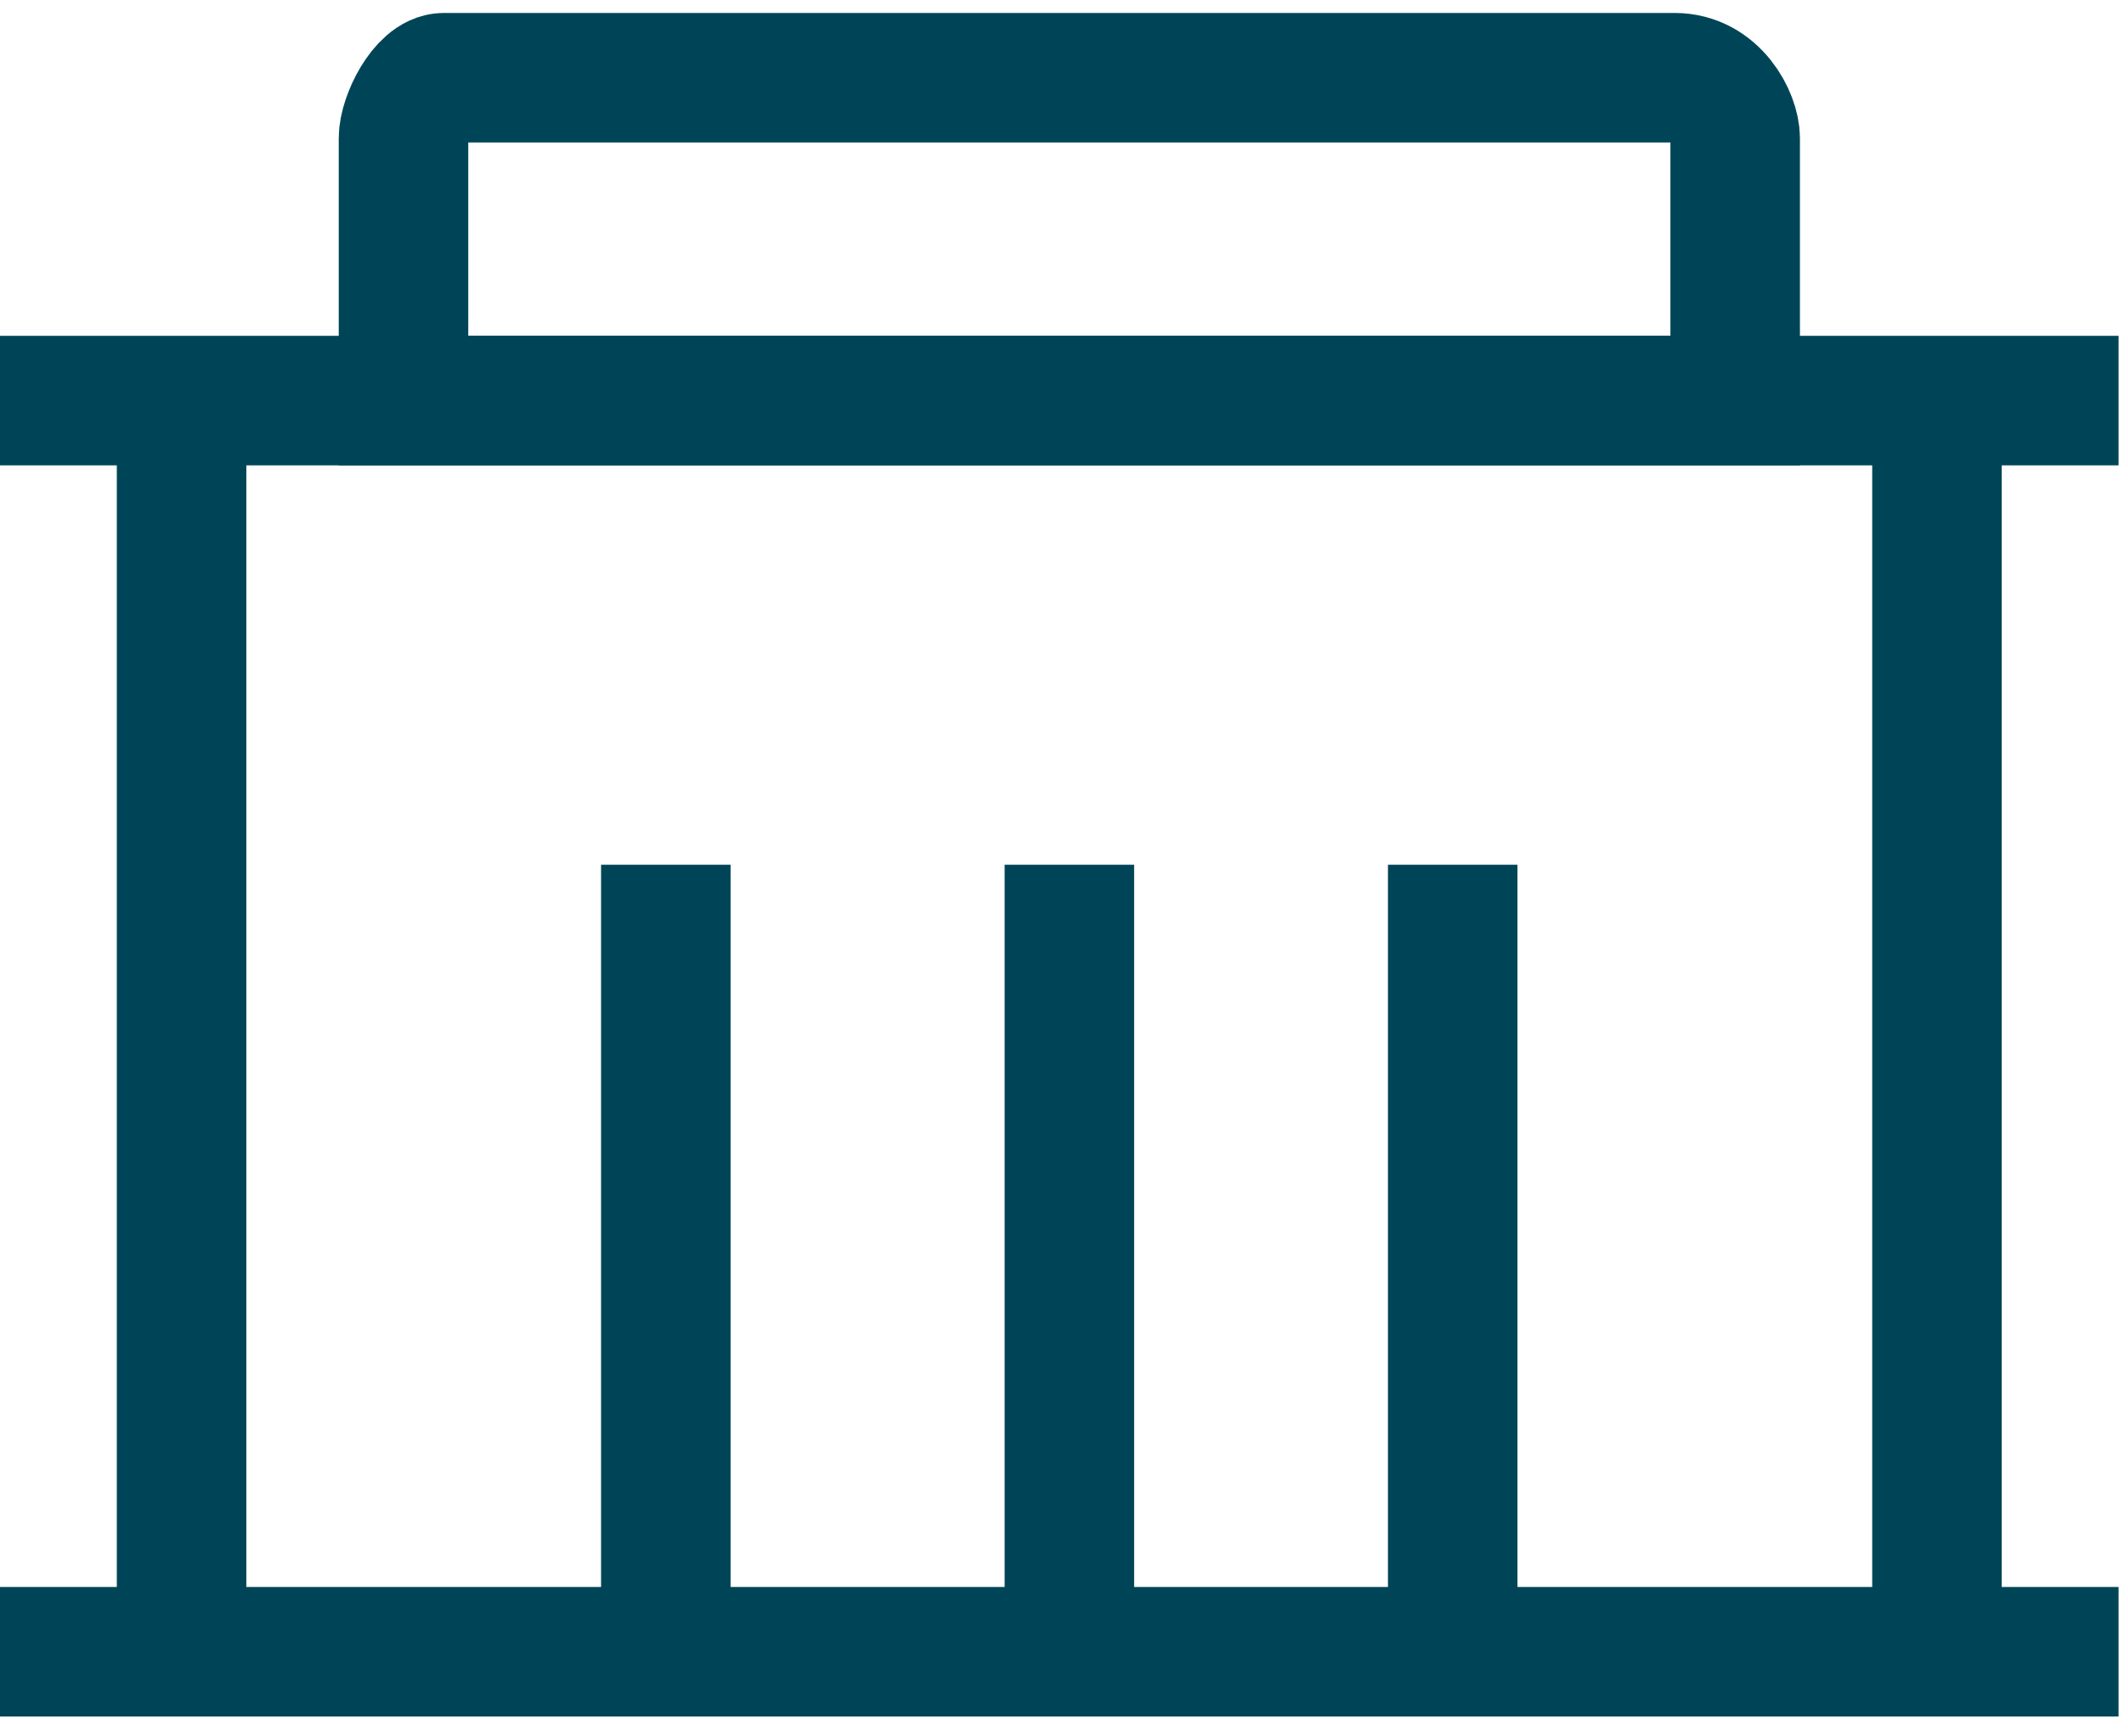
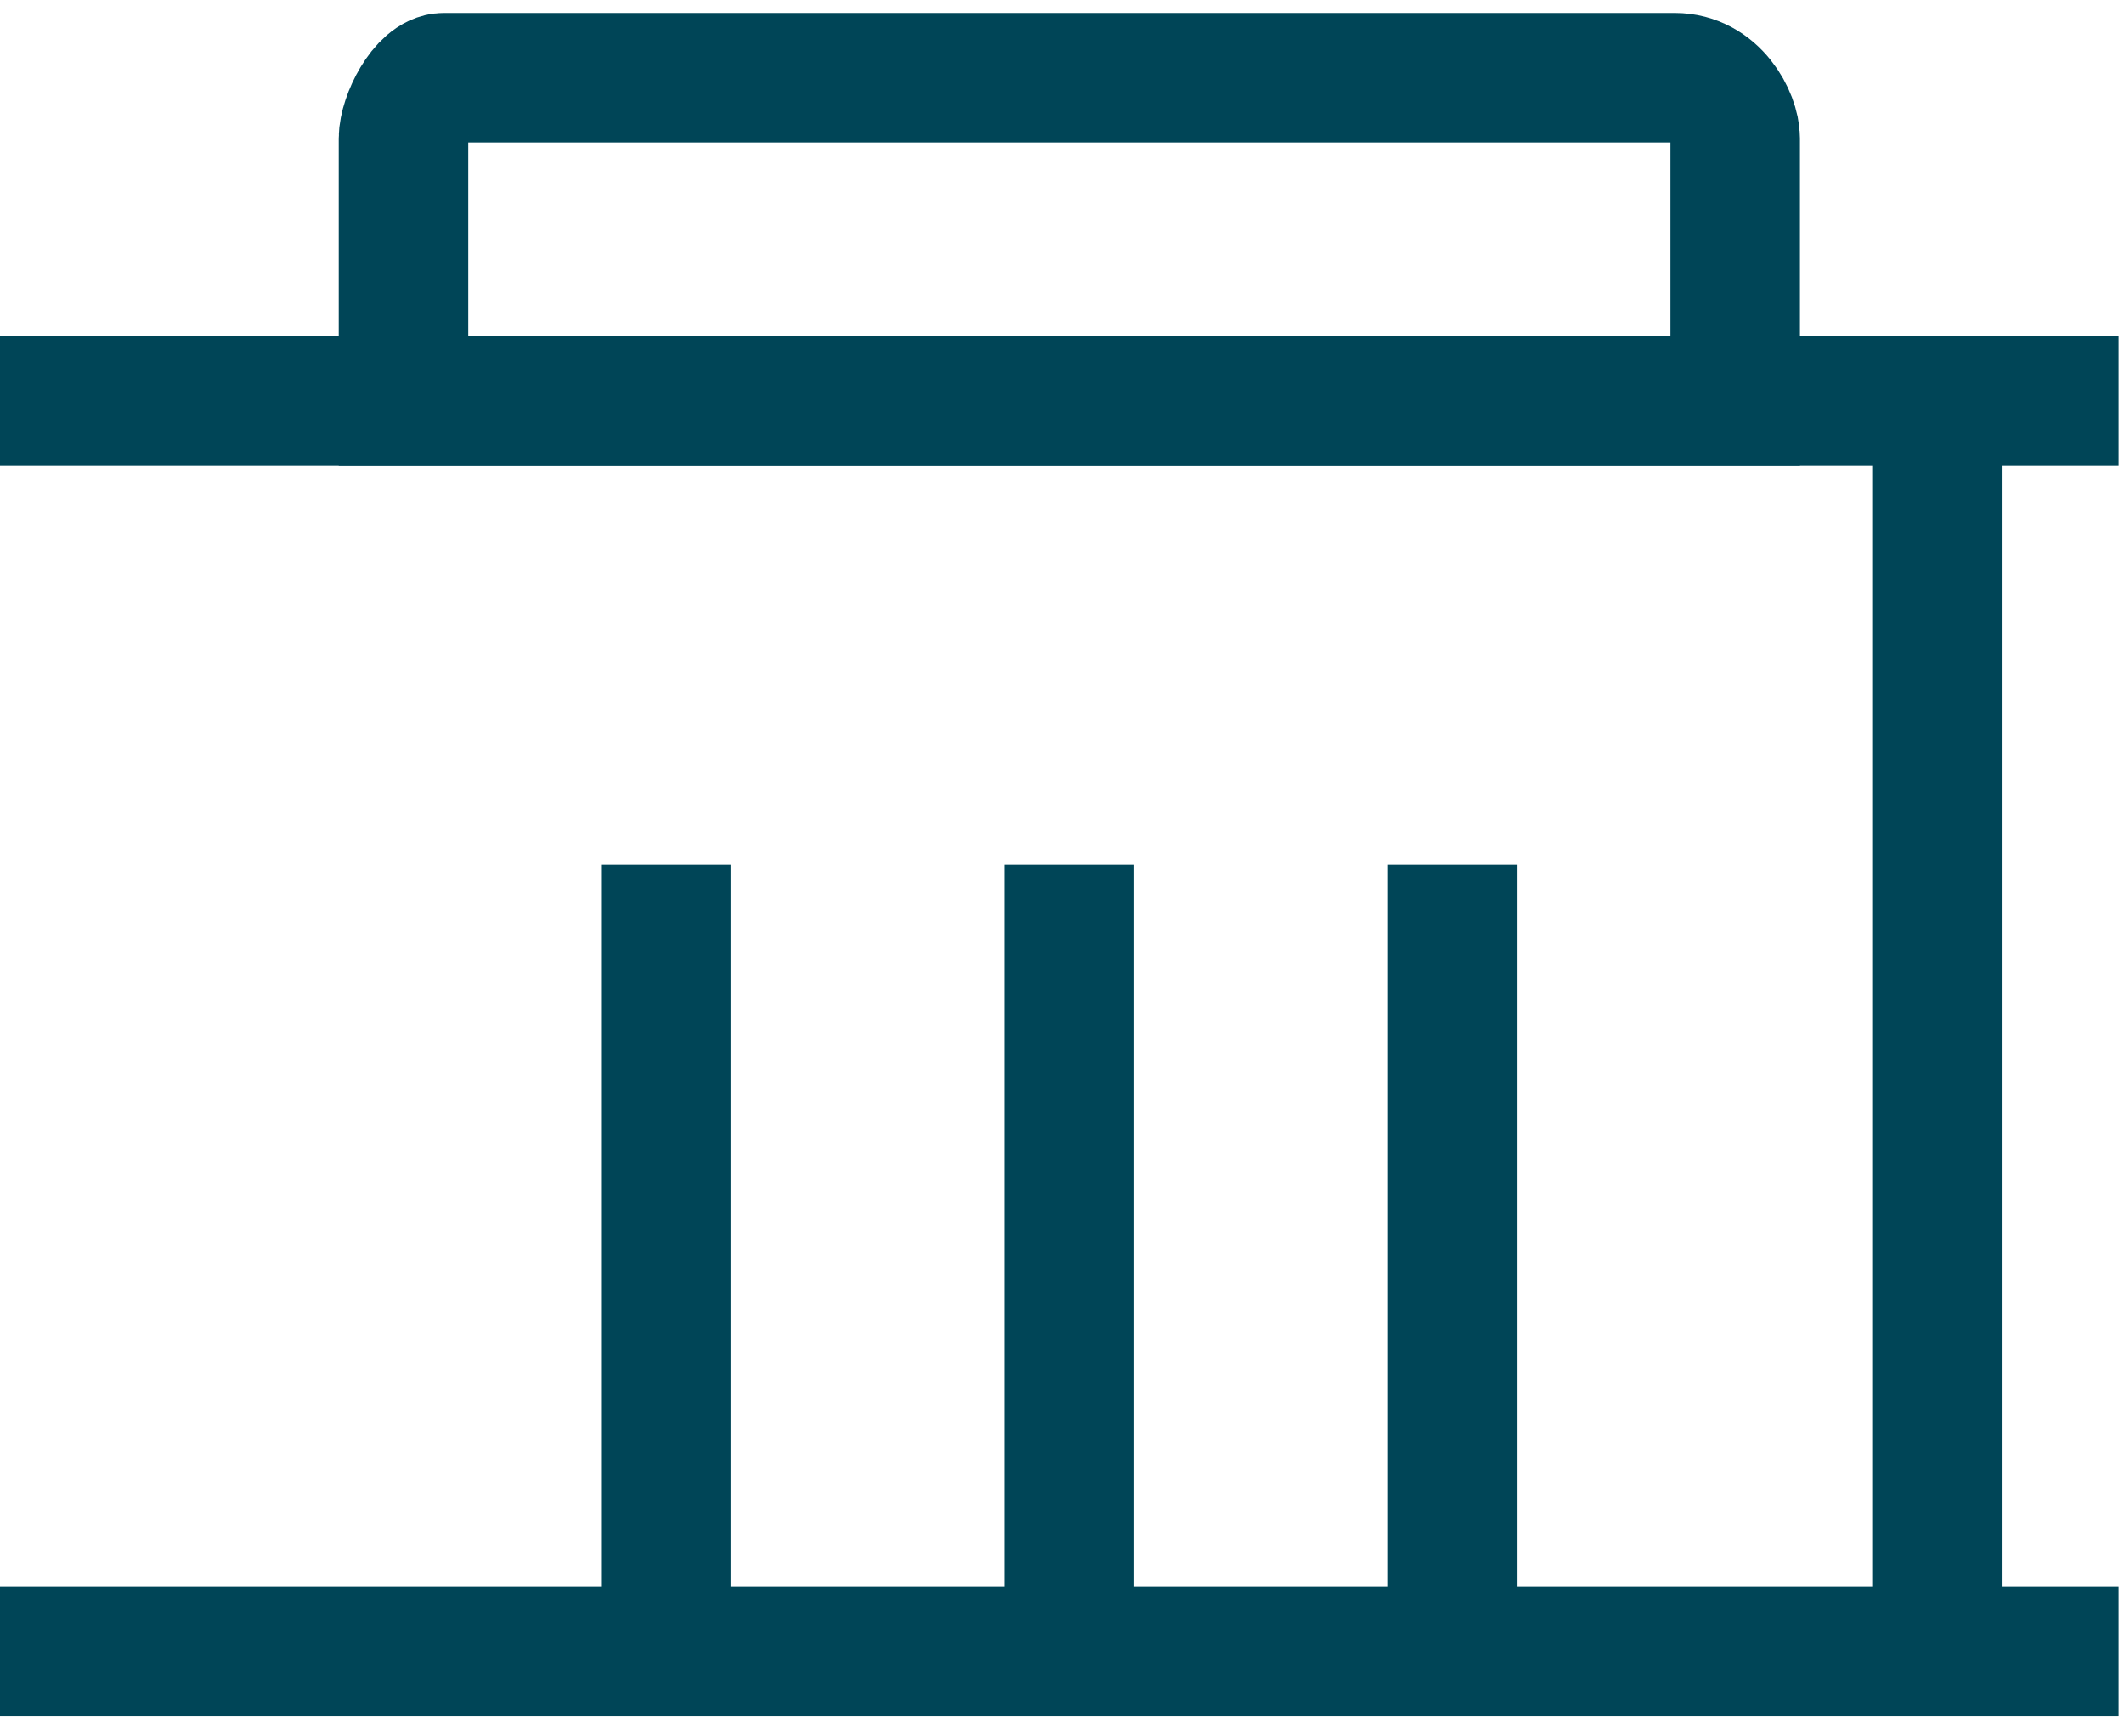
<svg xmlns="http://www.w3.org/2000/svg" width="82" height="67" viewBox="0 0 82 67" fill="none">
  <path d="M0 15.463H81.79" stroke="#004557" stroke-width="5" />
  <path d="M74.779 63.758V15.463" stroke="#004557" stroke-width="5" />
-   <path d="M7.01 63.758V15.463" stroke="#004557" stroke-width="5" />
  <path d="M0 63.758H81.79" stroke="#004557" stroke-width="5" />
  <path d="M56.084 63.758V33.379" stroke="#004557" stroke-width="5" />
  <path d="M41.285 63.758V33.379" stroke="#004557" stroke-width="5" />
  <path d="M25.705 63.758V33.379" stroke="#004557" stroke-width="5" />
  <path fill-rule="evenodd" clip-rule="evenodd" d="M17.136 3H64.652C66.21 3 66.989 4.558 66.989 5.337V15.463H15.578V5.337C15.578 4.558 16.357 3 17.136 3Z" stroke="#004557" stroke-width="5" />
</svg>